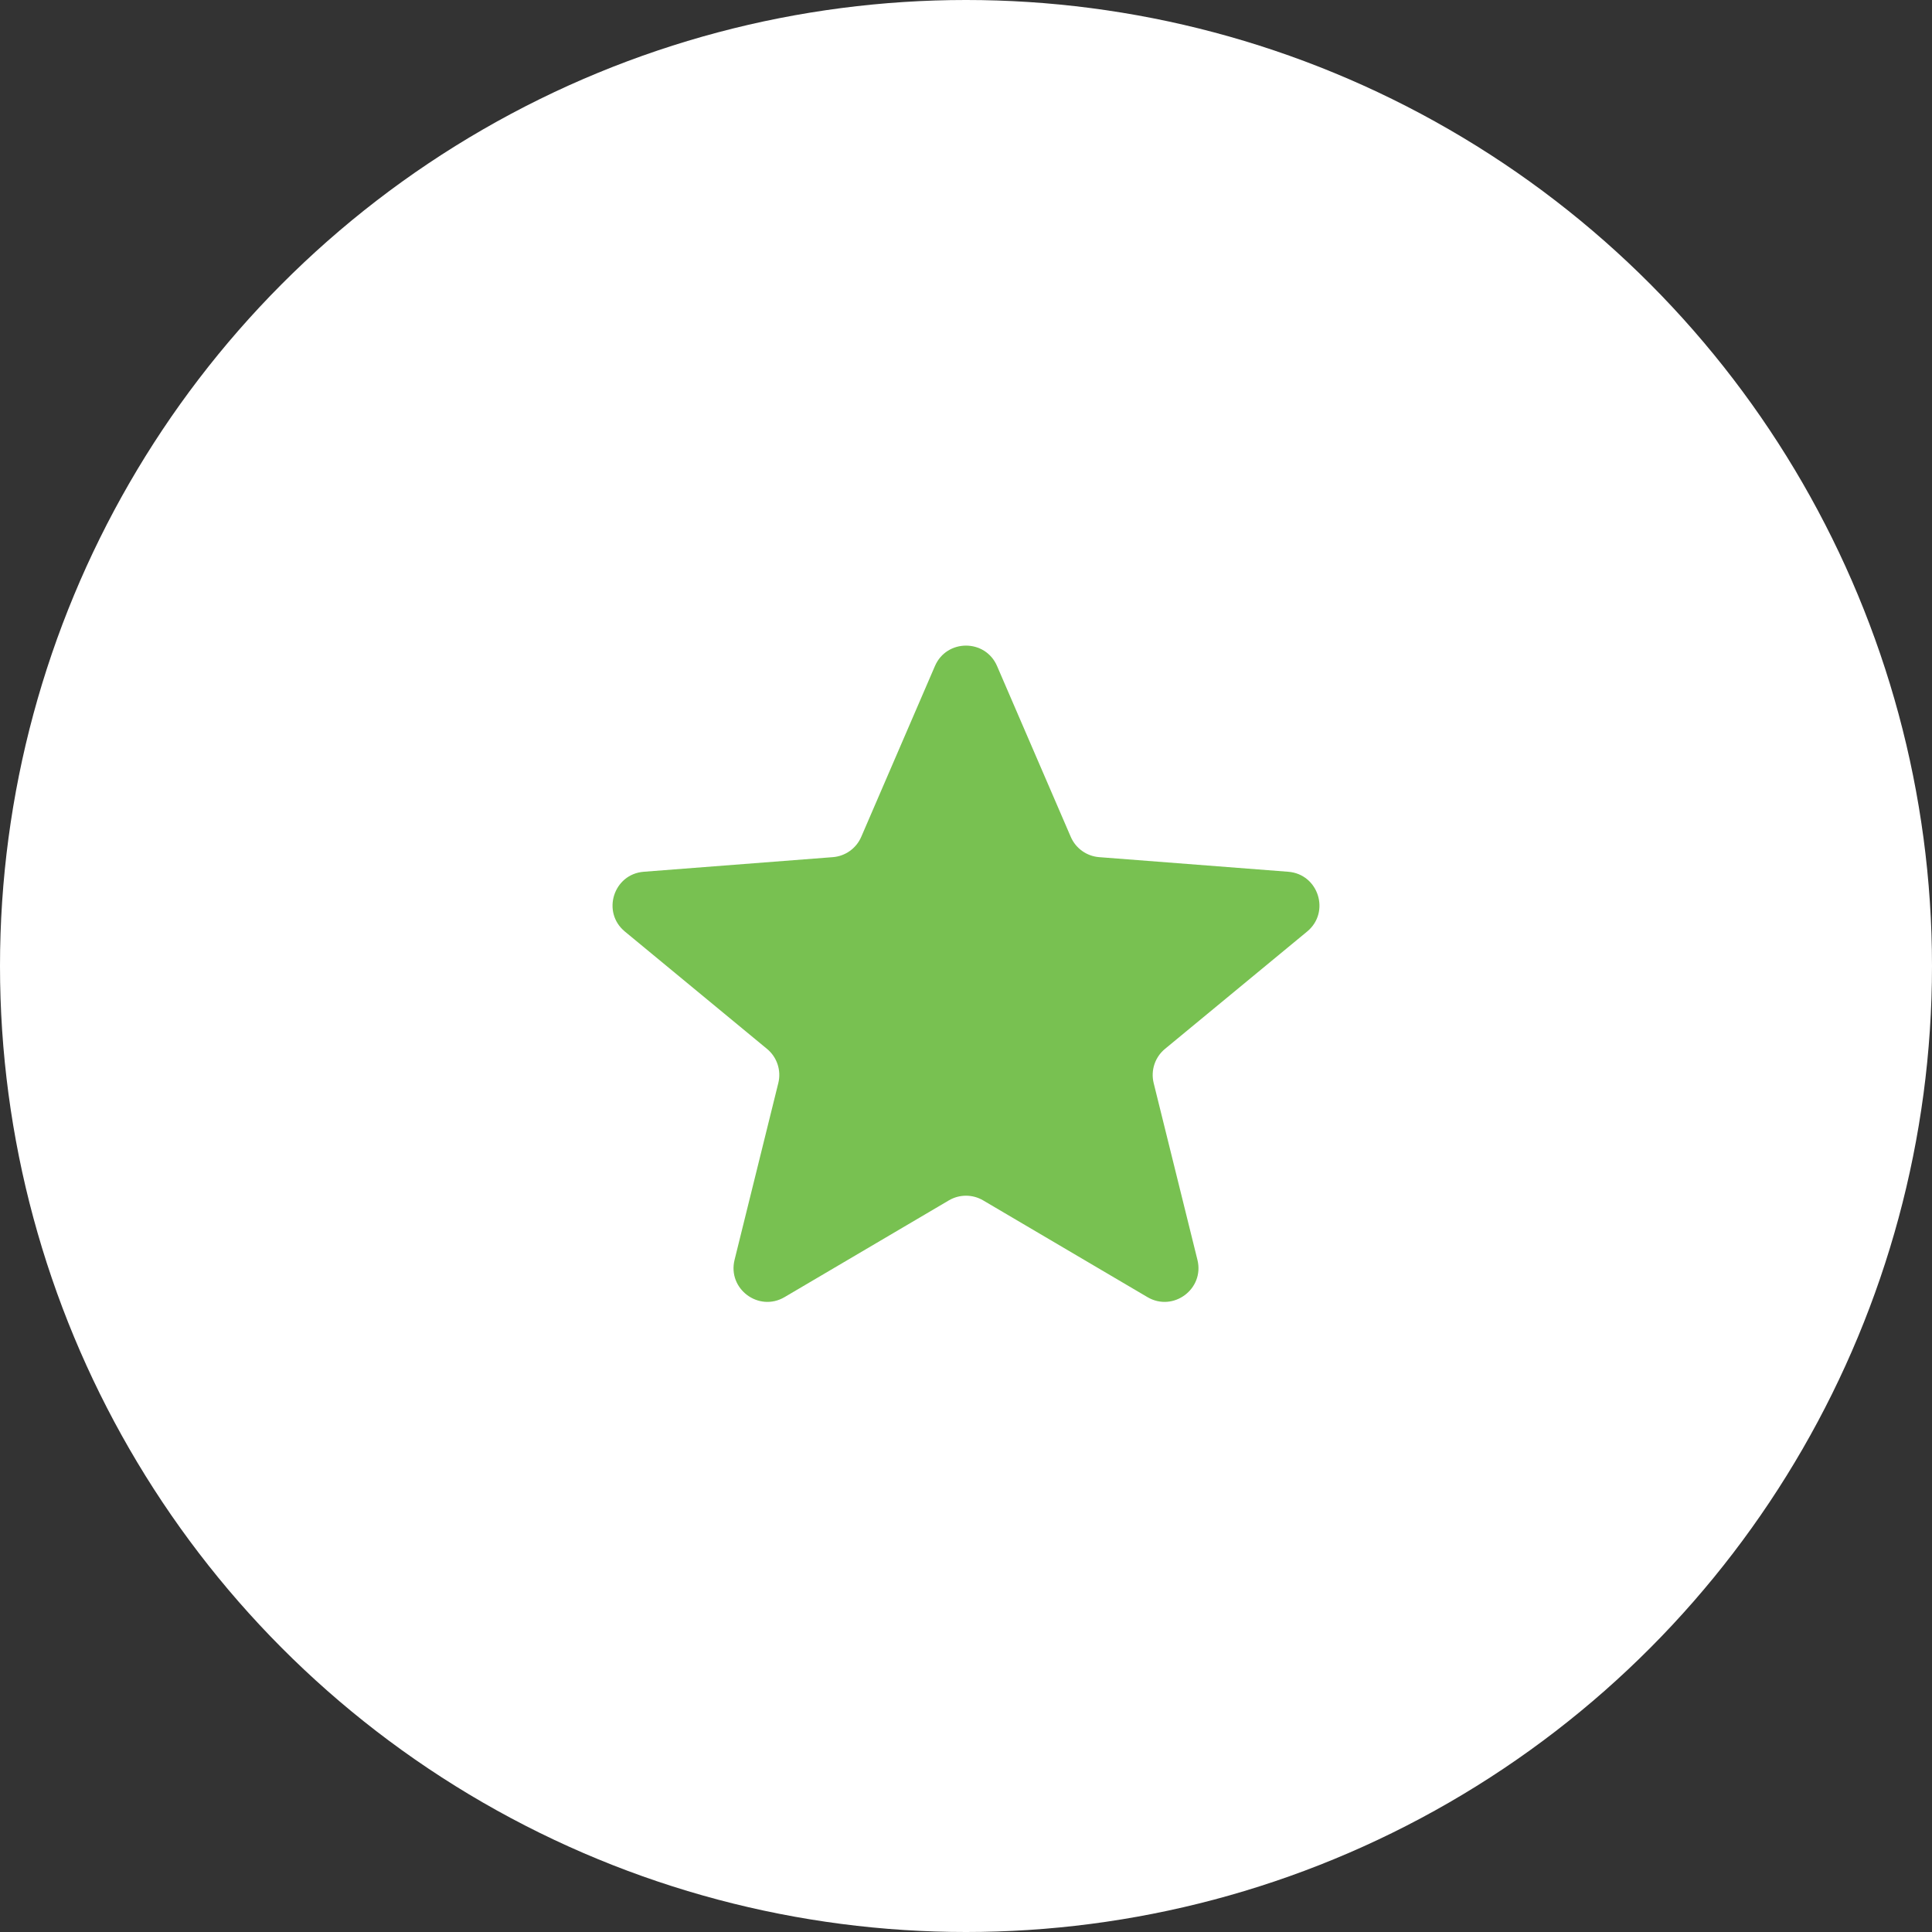
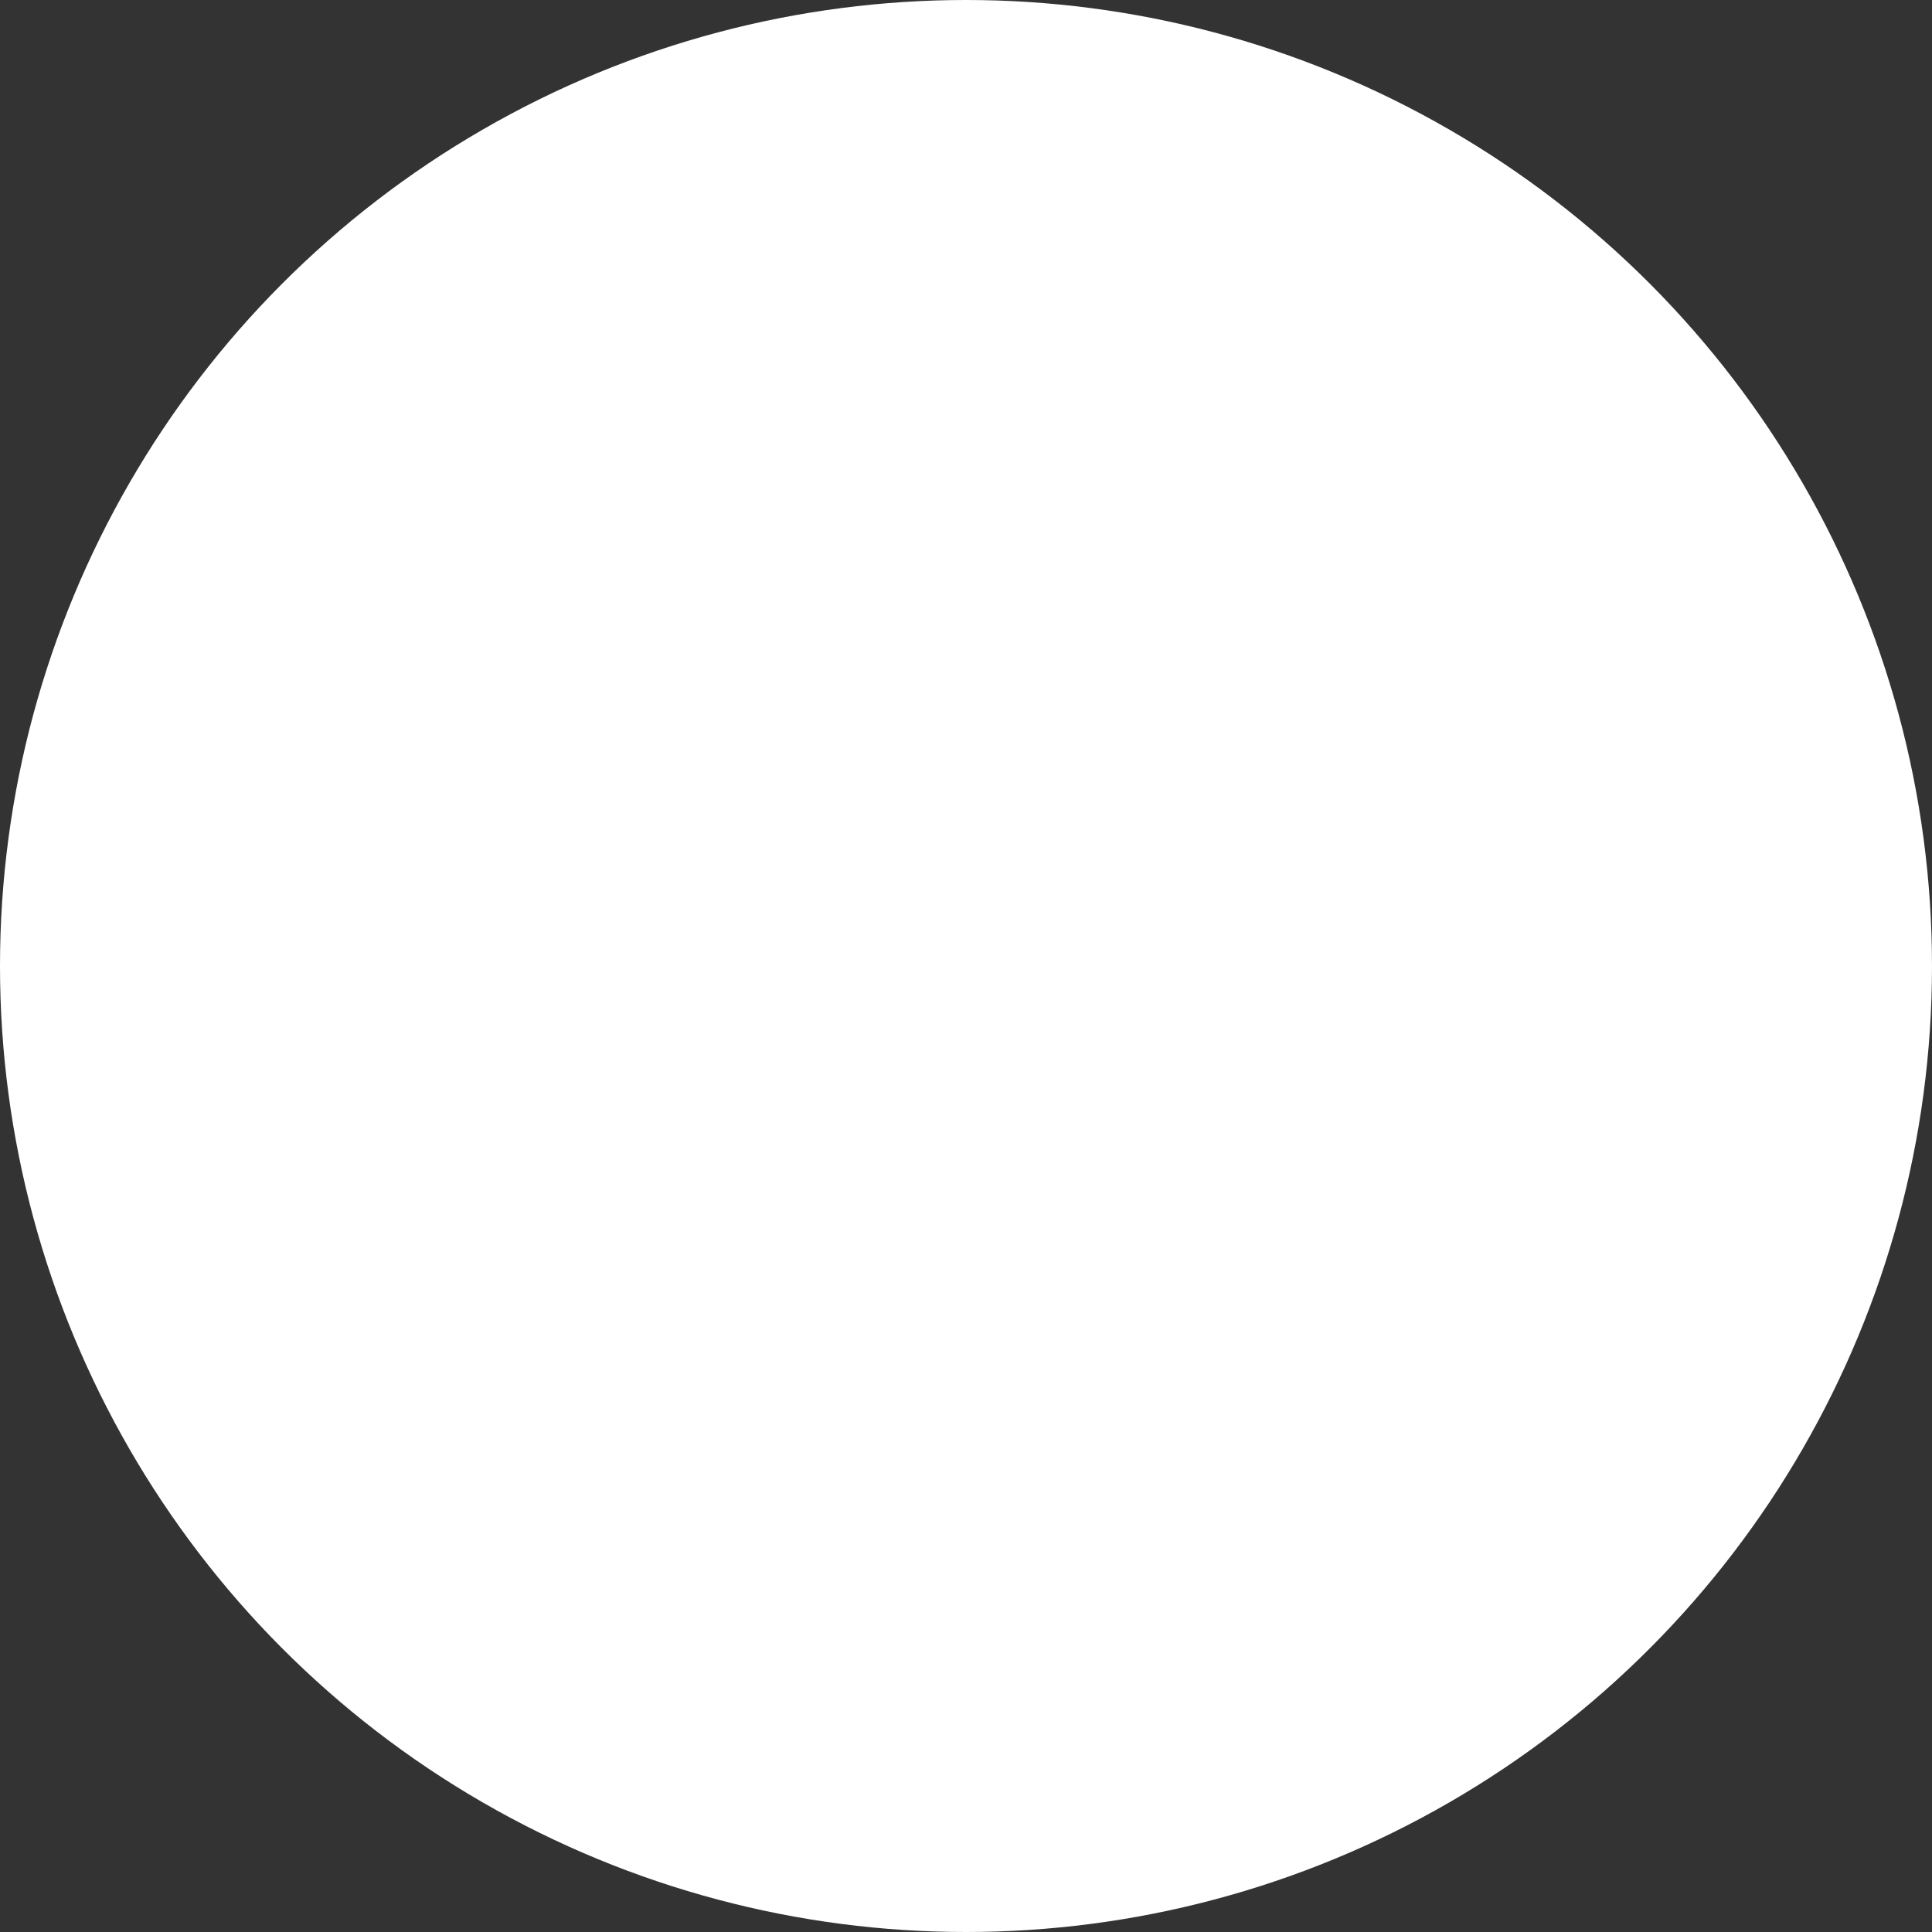
<svg xmlns="http://www.w3.org/2000/svg" width="100" height="100" viewBox="0 0 100 100" fill="none">
  <rect x="0" y="0" width="100" height="100" fill="#333333" stroke="none" />
  <circle cx="50" cy="50" r="50" fill="white" />
-   <path d="M48.393 34.473C49.001 33.065 50.999 33.065 51.607 34.473L55.422 43.314C55.679 43.911 56.246 44.316 56.894 44.366L66.677 45.122C68.247 45.243 68.871 47.214 67.657 48.216L60.299 54.291C59.78 54.719 59.553 55.407 59.714 56.06L61.979 65.21C62.351 66.715 60.728 67.925 59.392 67.139L50.888 62.132C50.34 61.809 49.66 61.809 49.112 62.132L40.608 67.139C39.272 67.925 37.649 66.715 38.021 65.21L40.285 56.06C40.447 55.407 40.22 54.719 39.701 54.291L32.343 48.216C31.129 47.214 31.753 45.243 33.322 45.122L43.106 44.366C43.754 44.316 44.321 43.911 44.578 43.314L48.393 34.473Z" fill="#78C151" />
</svg>